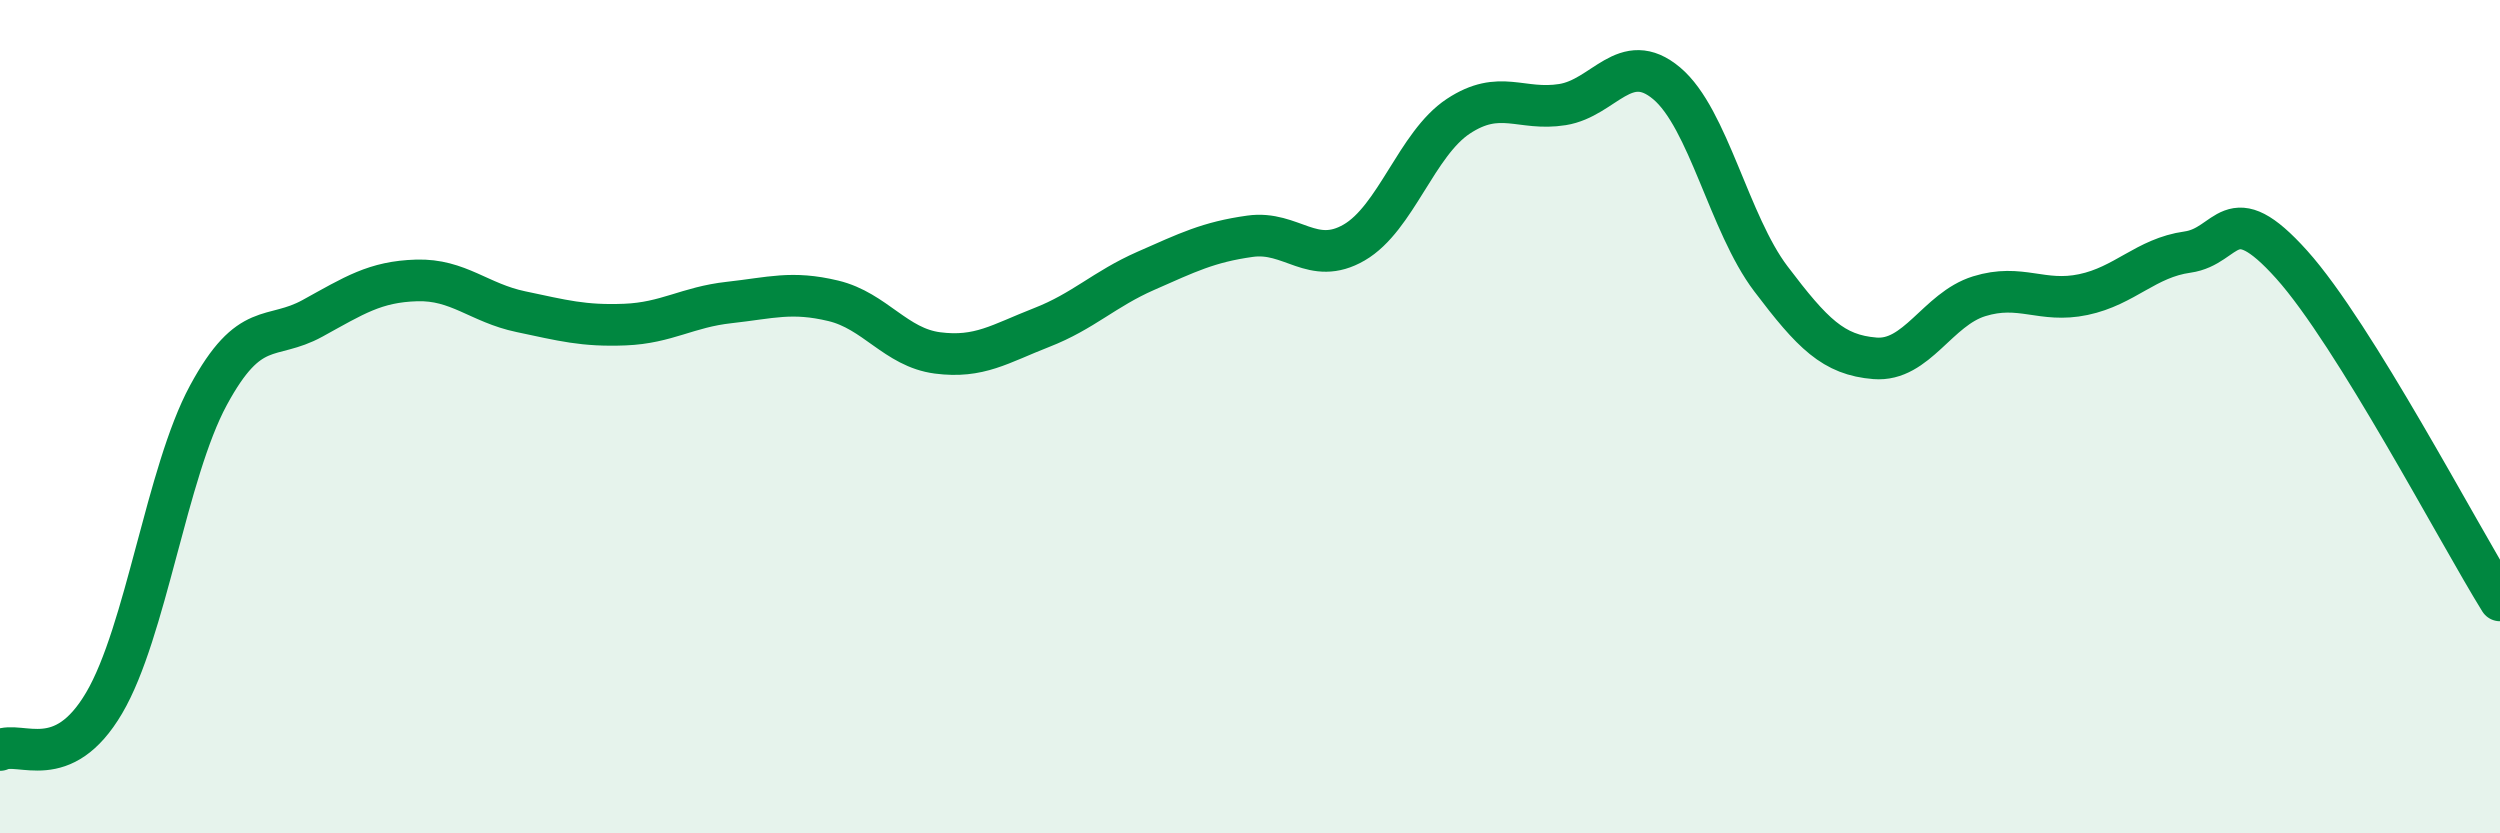
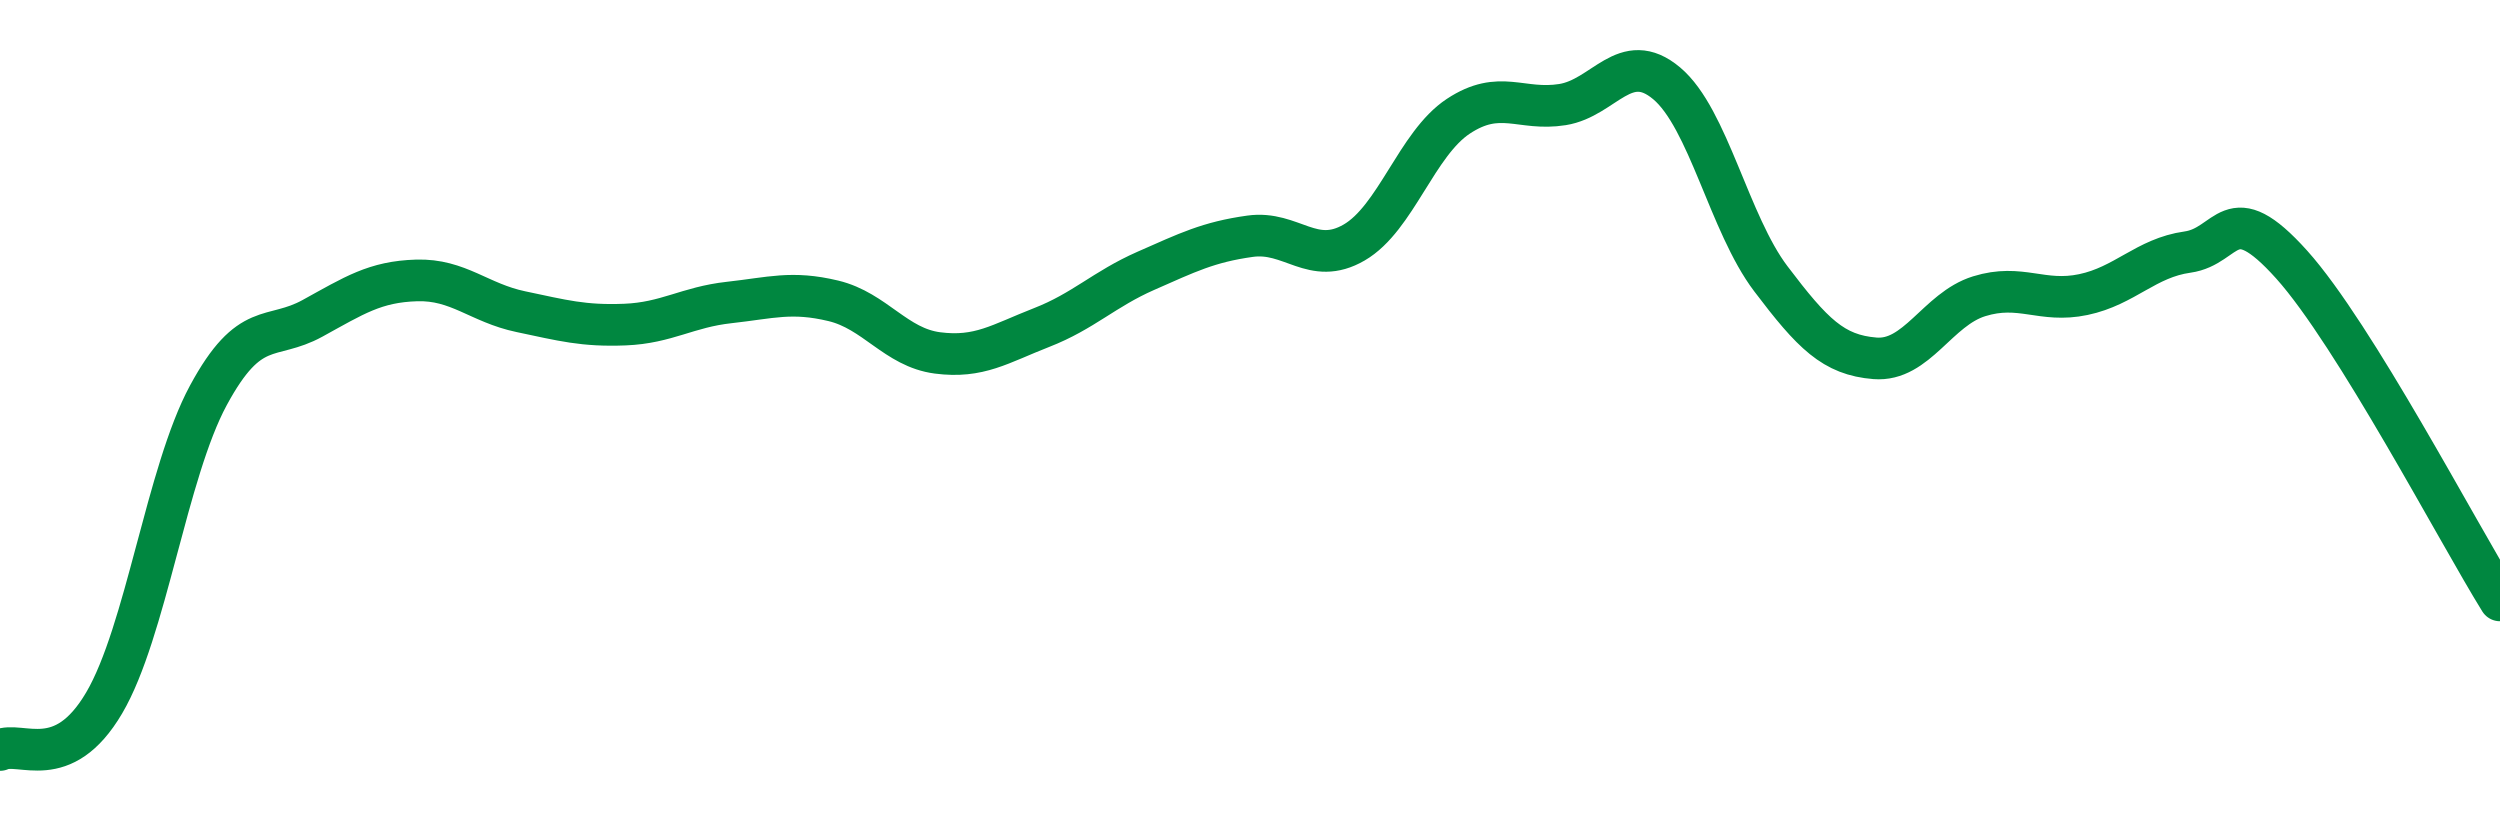
<svg xmlns="http://www.w3.org/2000/svg" width="60" height="20" viewBox="0 0 60 20">
-   <path d="M 0,18 C 0.5,17.77 1.5,18.57 2.5,16.87 C 3.5,15.17 4,11.34 5,9.49 C 6,7.64 6.5,8.19 7.5,7.64 C 8.5,7.09 9,6.76 10,6.73 C 11,6.7 11.5,7.27 12.5,7.48 C 13.5,7.69 14,7.83 15,7.79 C 16,7.75 16.5,7.37 17.5,7.26 C 18.5,7.15 19,6.98 20,7.22 C 21,7.46 21.5,8.34 22.5,8.47 C 23.5,8.6 24,8.25 25,7.86 C 26,7.47 26.5,6.94 27.5,6.5 C 28.5,6.06 29,5.81 30,5.67 C 31,5.53 31.5,6.4 32.5,5.82 C 33.5,5.24 34,3.45 35,2.79 C 36,2.13 36.5,2.67 37.5,2.51 C 38.5,2.35 39,1.16 40,2 C 41,2.84 41.5,5.37 42.5,6.69 C 43.5,8.01 44,8.52 45,8.6 C 46,8.68 46.5,7.42 47.5,7.11 C 48.5,6.8 49,7.28 50,7.07 C 51,6.86 51.5,6.19 52.5,6.05 C 53.5,5.91 53.5,4.68 55,6.35 C 56.5,8.02 59,12.8 60,14.41L60 20L0 20Z" fill="#008740" opacity="0.1" stroke-linecap="round" stroke-linejoin="round" />
  <path d="M 0,18 C 0.5,17.77 1.5,18.57 2.5,16.87 C 3.5,15.17 4,11.34 5,9.49 C 6,7.64 6.5,8.19 7.5,7.64 C 8.5,7.09 9,6.76 10,6.73 C 11,6.7 11.5,7.27 12.5,7.48 C 13.5,7.69 14,7.83 15,7.79 C 16,7.75 16.5,7.37 17.5,7.26 C 18.5,7.15 19,6.98 20,7.22 C 21,7.46 21.5,8.34 22.5,8.47 C 23.5,8.6 24,8.25 25,7.86 C 26,7.47 26.5,6.94 27.5,6.5 C 28.5,6.06 29,5.81 30,5.67 C 31,5.53 31.5,6.4 32.5,5.82 C 33.5,5.24 34,3.45 35,2.79 C 36,2.13 36.5,2.67 37.5,2.51 C 38.5,2.35 39,1.16 40,2 C 41,2.84 41.5,5.37 42.5,6.69 C 43.5,8.01 44,8.52 45,8.6 C 46,8.68 46.5,7.42 47.5,7.11 C 48.5,6.8 49,7.28 50,7.07 C 51,6.86 51.5,6.19 52.5,6.05 C 53.5,5.91 53.5,4.68 55,6.35 C 56.5,8.02 59,12.8 60,14.41" stroke="#008740" stroke-width="1" fill="none" stroke-linecap="round" stroke-linejoin="round" />
</svg>